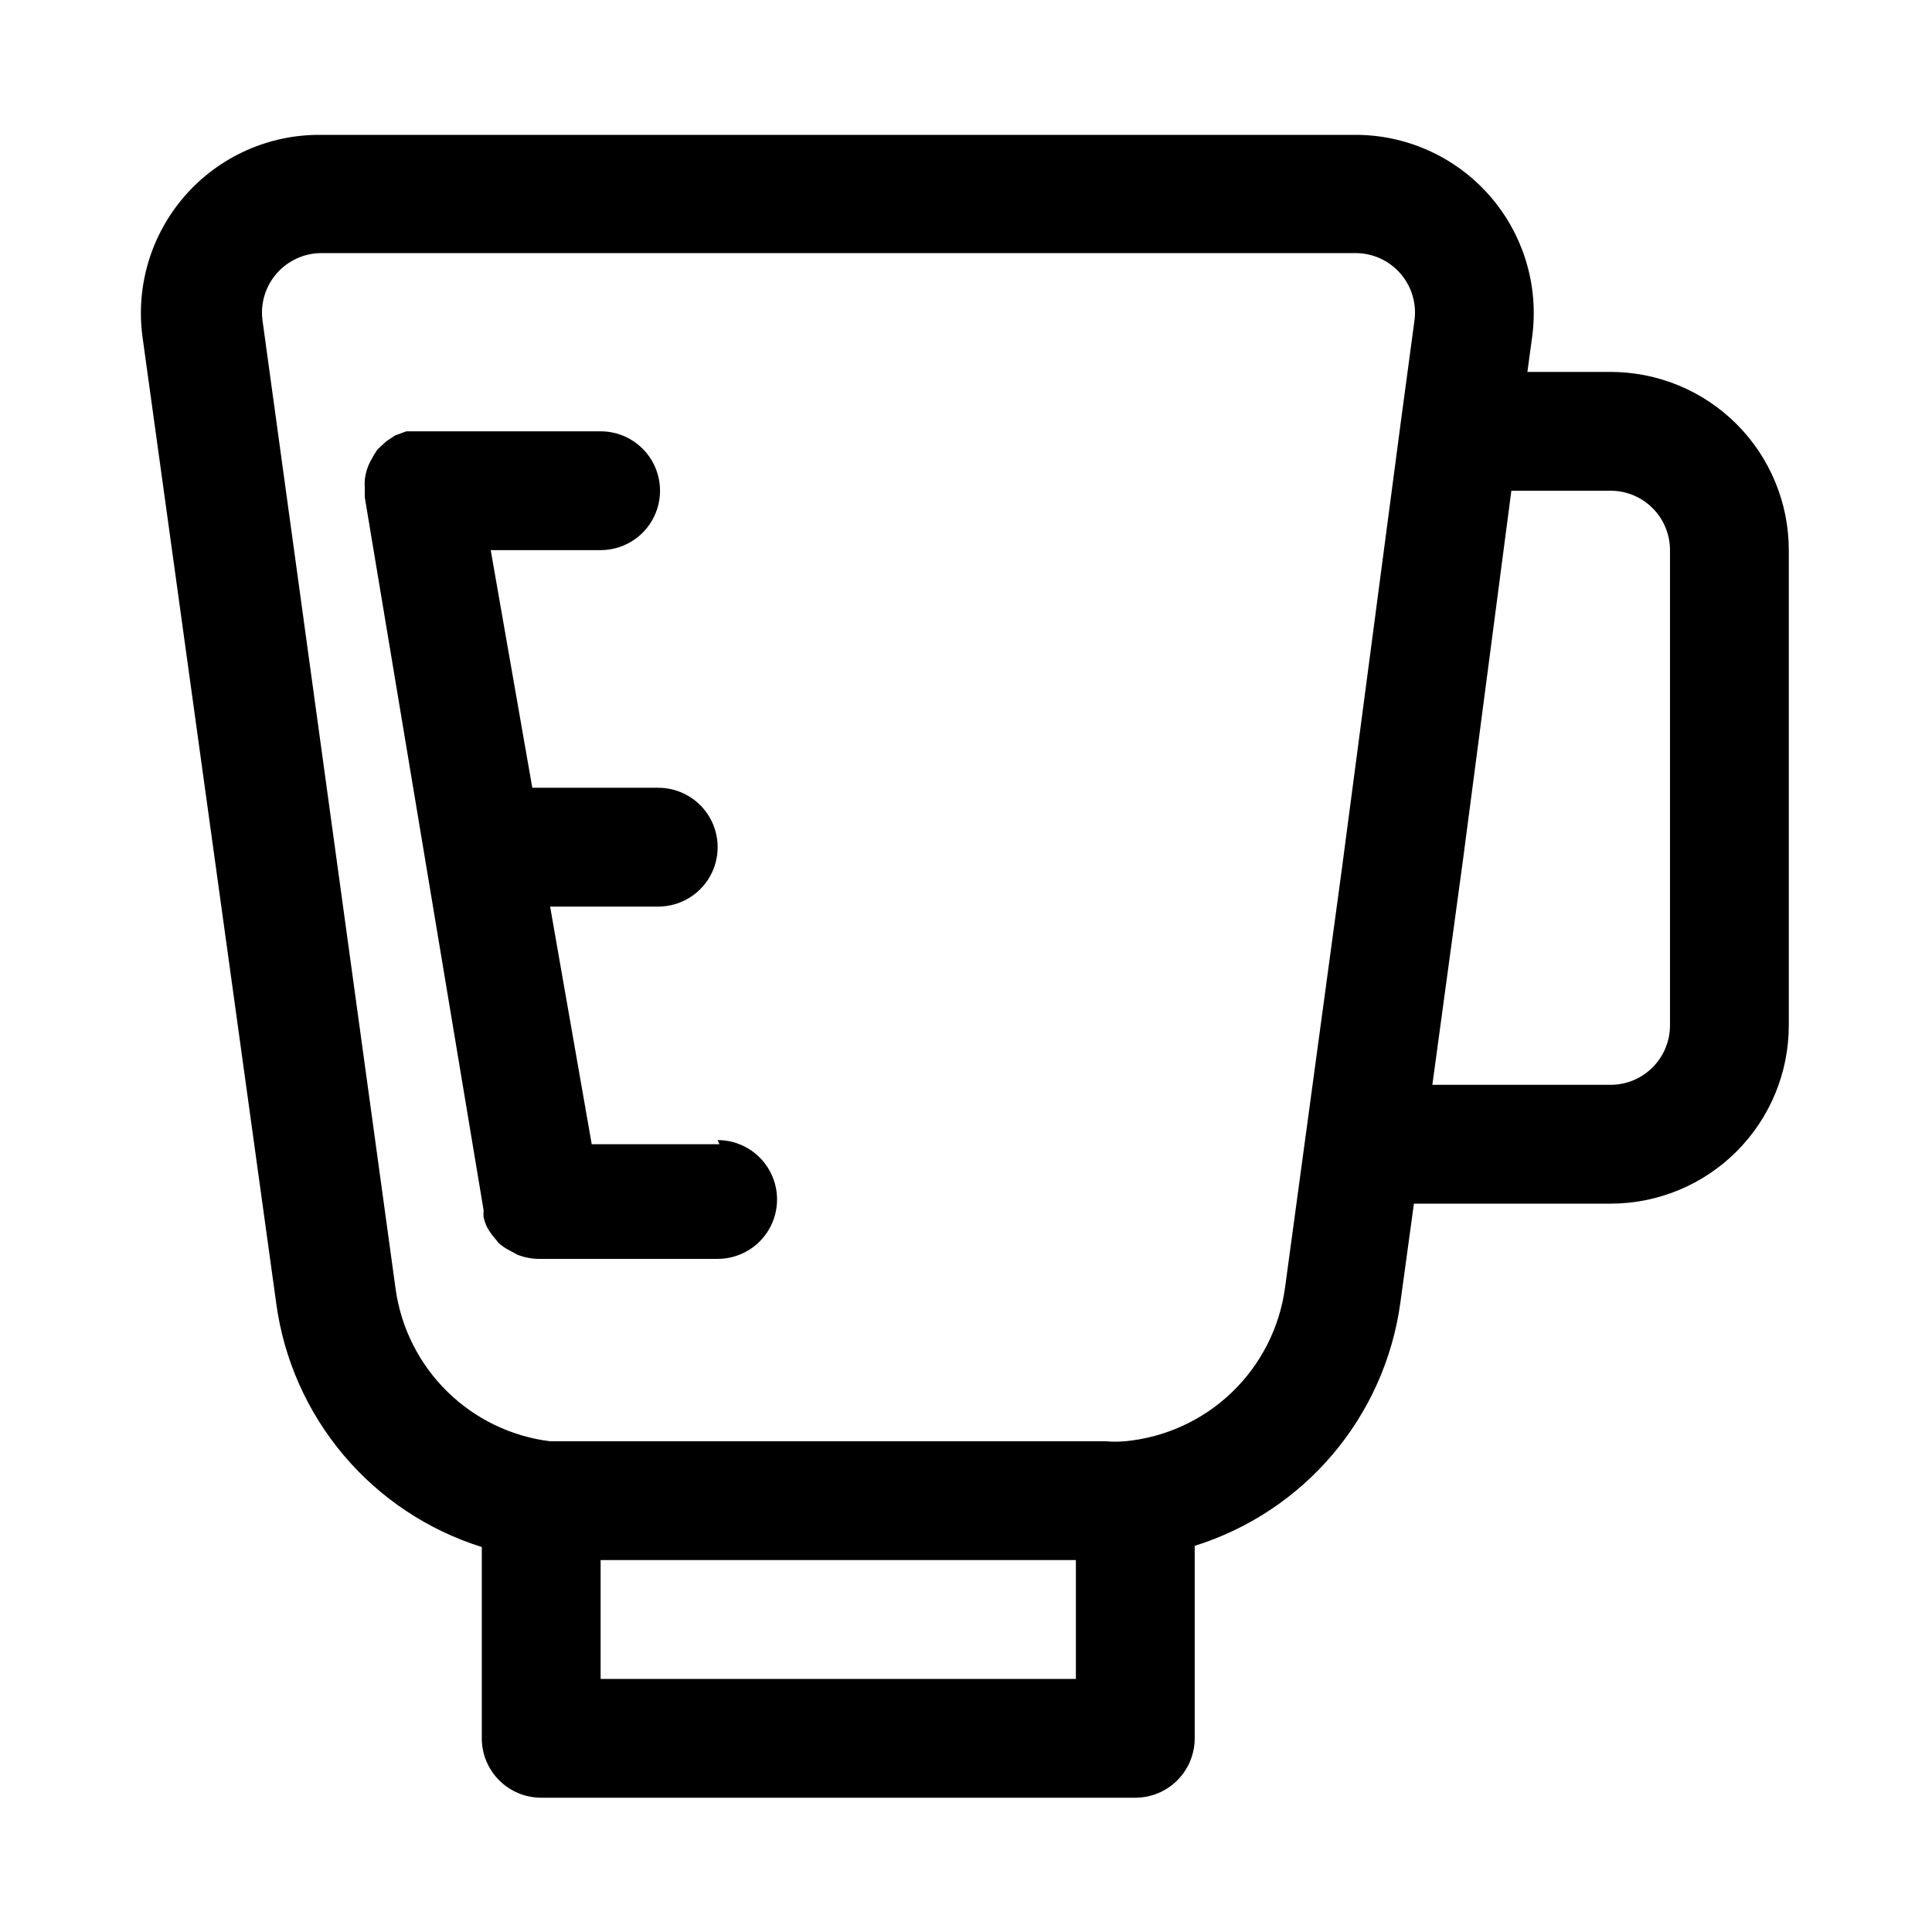
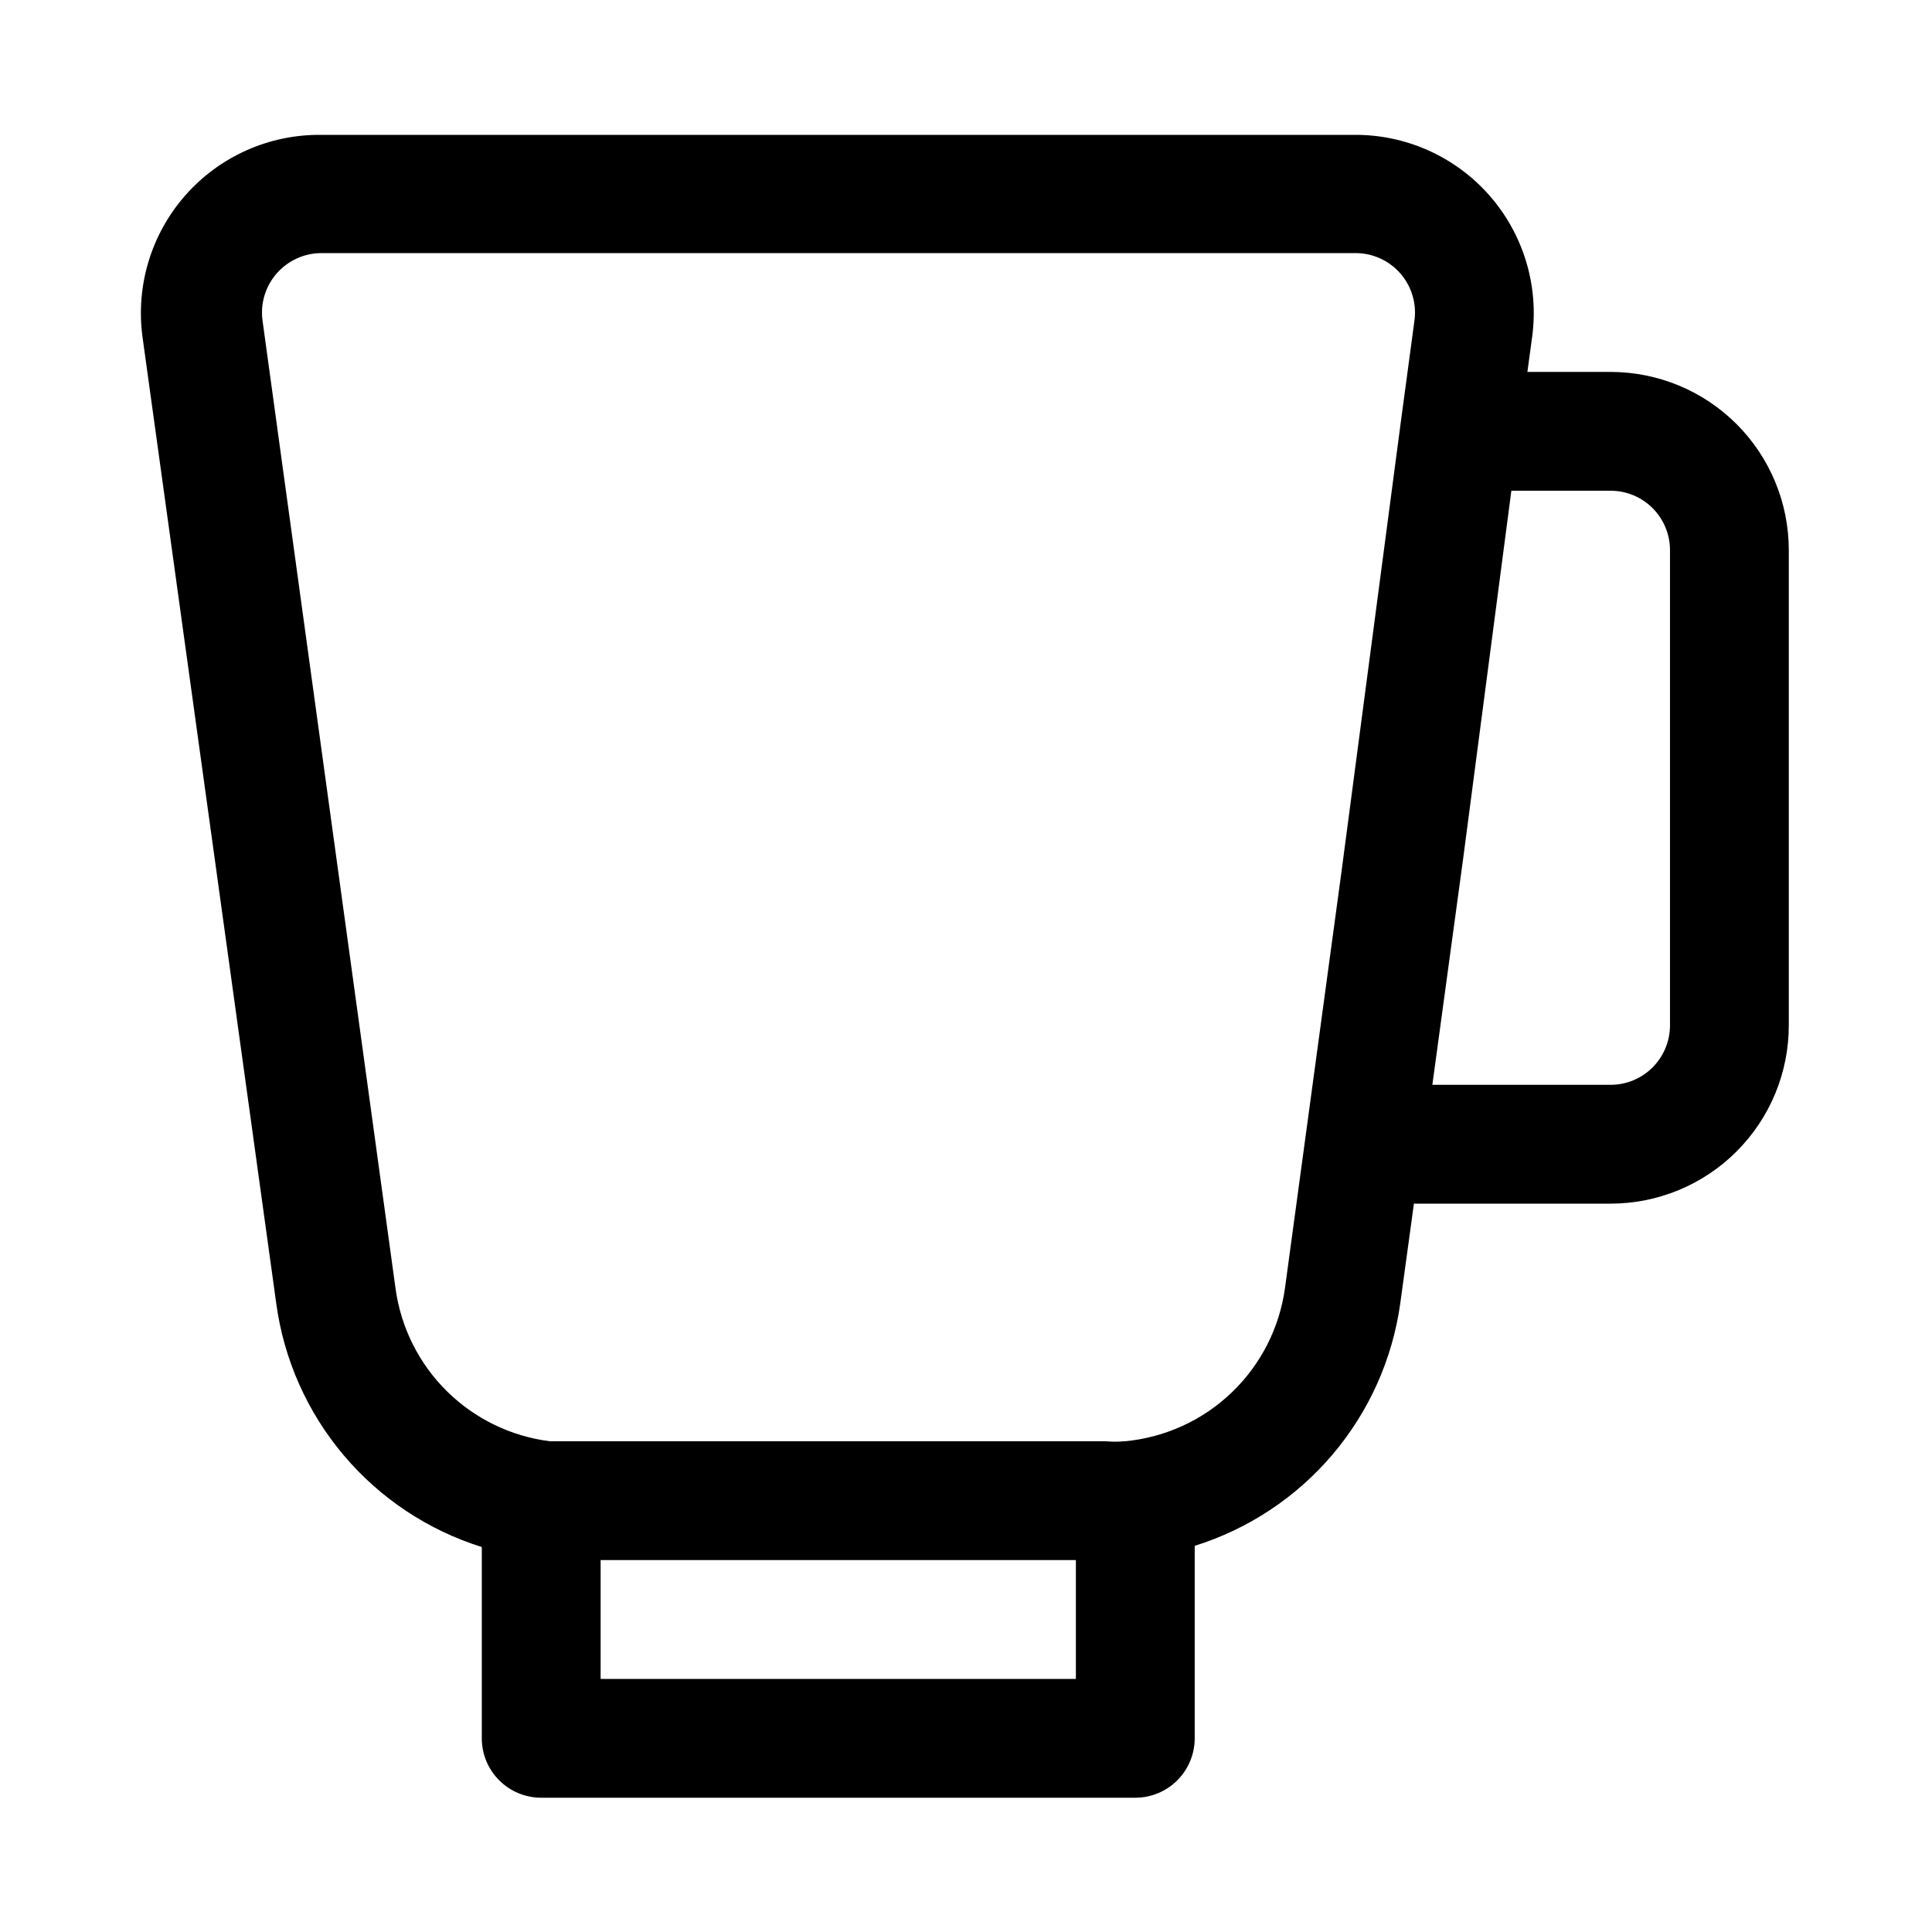
<svg xmlns="http://www.w3.org/2000/svg" fill="#000000" width="800px" height="800px" version="1.1" viewBox="144 144 512 512">
  <g>
-     <path d="m334.66 447.23h-33.848l-11.023-62.977h28.656c5.625 0 10.82-3 13.633-7.871 2.812-4.871 2.812-10.875 0-15.746-2.812-4.871-8.008-7.871-13.633-7.871h-33.379l-11.02-62.977h29.125c5.625 0 10.824-3 13.637-7.871 2.812-4.871 2.812-10.871 0-15.742-2.812-4.871-8.012-7.875-13.637-7.875h-51.48l-2.992 1.102-2.363 1.574-2.203 2.047c-0.602 0.789-1.129 1.633-1.574 2.519-1.07 1.77-1.719 3.766-1.891 5.828-0.039 0.629-0.039 1.258 0 1.887v1.258 1.258l31.488 188.93v0.004c-0.039 0.629-0.039 1.258 0 1.891 0.199 0.805 0.465 1.594 0.789 2.359 0.523 1.012 1.156 1.961 1.887 2.836l1.418 1.73c0.965 0.805 2.023 1.492 3.148 2.047l1.73 0.945h0.004c1.852 0.73 3.828 1.105 5.824 1.102h47.23c5.625 0 10.824-3 13.637-7.871s2.812-10.875 0-15.746-8.012-7.871-13.637-7.871z" />
    <path d="m570.82 242.56h-22.043l1.258-9.289h0.004c1.828-13.578-2.328-27.277-11.395-37.551-9.062-10.27-22.141-16.102-35.836-15.98h-273.79c-13.73-0.129-26.836 5.723-35.906 16.031-9.07 10.309-13.203 24.055-11.328 37.656l35.426 256c2.008 14.824 8.199 28.766 17.848 40.199 9.645 11.434 22.352 19.879 36.625 24.352v50.695c0 4.176 1.66 8.18 4.613 11.133 2.953 2.953 6.957 4.609 11.133 4.609h157.44-0.004c4.176 0 8.184-1.656 11.133-4.609 2.953-2.953 4.613-6.957 4.613-11.133v-51.012c14.23-4.449 26.906-12.848 36.551-24.219 9.645-11.371 15.859-25.25 17.922-40.016l3.621-26.449h52.113c12.527 0 24.543-4.977 33.398-13.836 8.859-8.859 13.836-20.871 13.836-33.398v-125.95c0-12.527-4.977-24.539-13.836-33.398-8.855-8.855-20.871-13.832-33.398-13.832zm-141.7 346.37h-125.95v-31.488h125.95zm12.754-62.977c-1.574 0.148-3.152 0.148-4.723 0h-147.37c-10.305-1.281-19.898-5.926-27.297-13.211-7.402-7.285-12.191-16.809-13.637-27.094l-35.266-256.62c-0.641-4.551 0.742-9.148 3.777-12.598 2.949-3.356 7.184-5.301 11.652-5.352h274.26c4.519 0.004 8.82 1.957 11.805 5.352 2.992 3.41 4.371 7.941 3.781 12.438l-3.621 26.922-15.742 119.34-14.957 110.21-0.004 0.004c-1.449 10.578-6.441 20.352-14.164 27.73-7.719 7.375-17.711 11.918-28.344 12.887zm144.69-110.21c0 4.176-1.66 8.18-4.613 11.133s-6.957 4.613-11.133 4.613h-47.23l8.188-60.141 12.75-97.301h26.293c4.176 0 8.18 1.656 11.133 4.609s4.613 6.957 4.613 11.133z" />
  </g>
</svg>